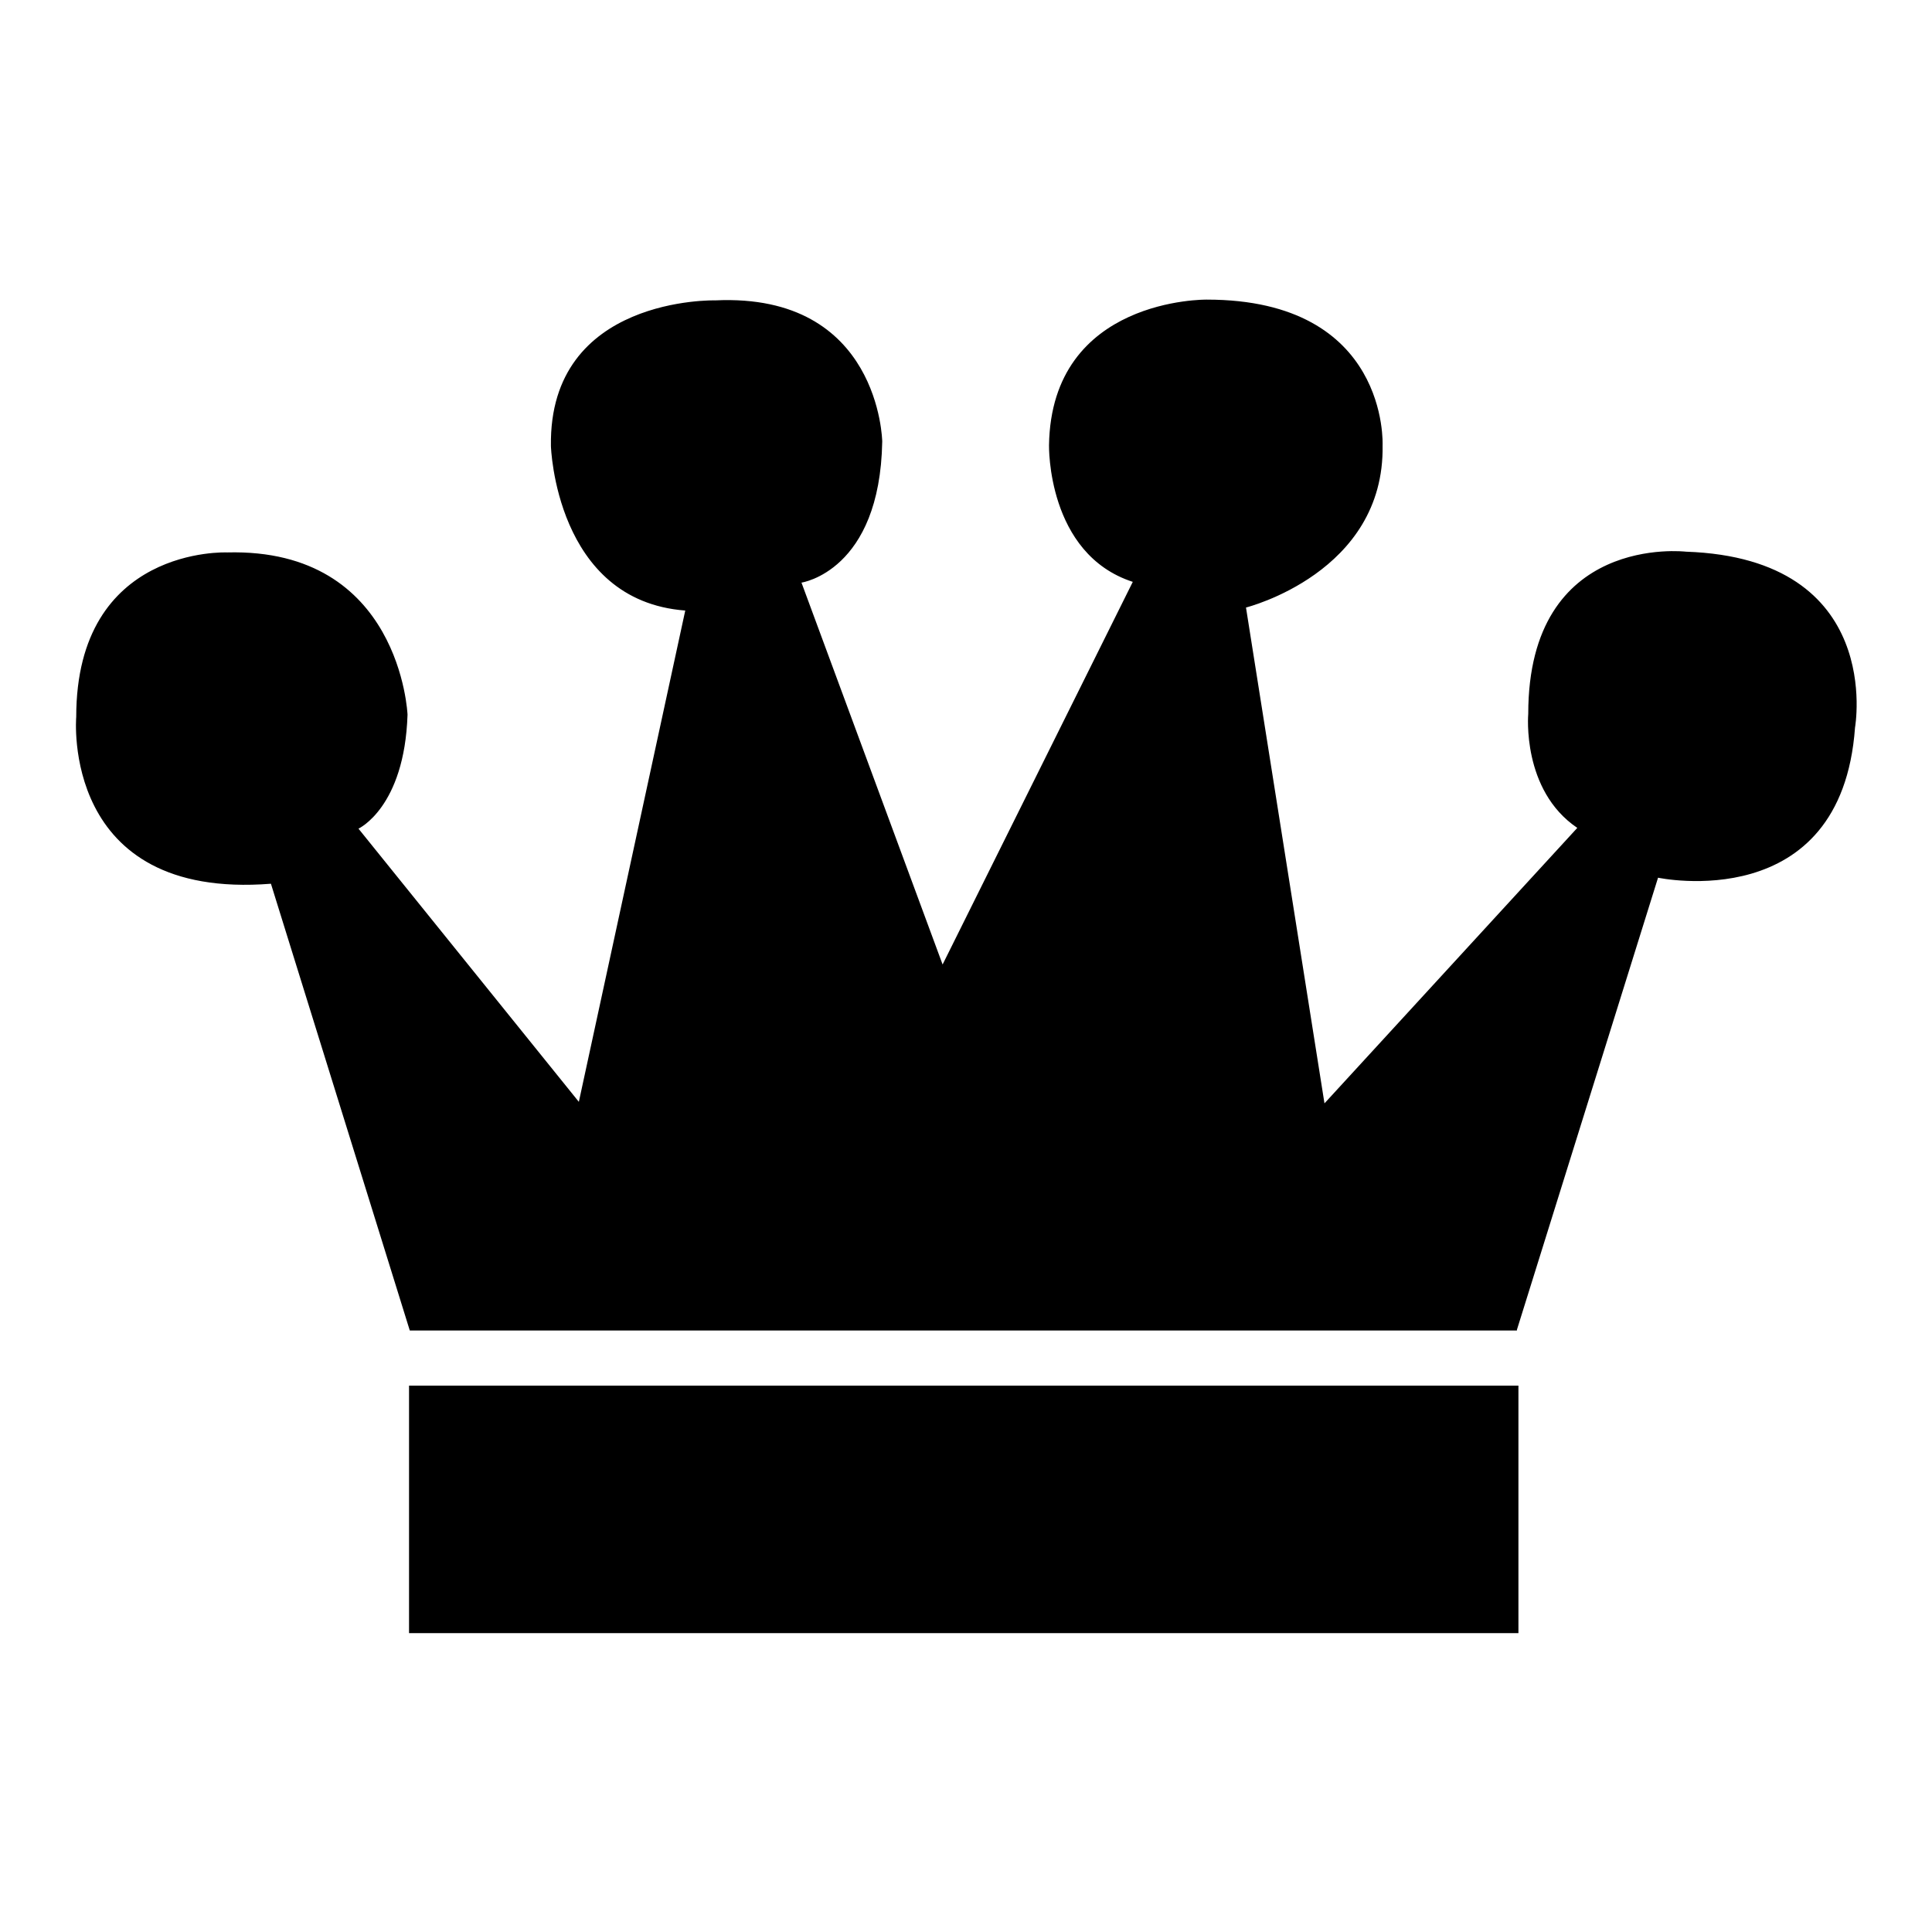
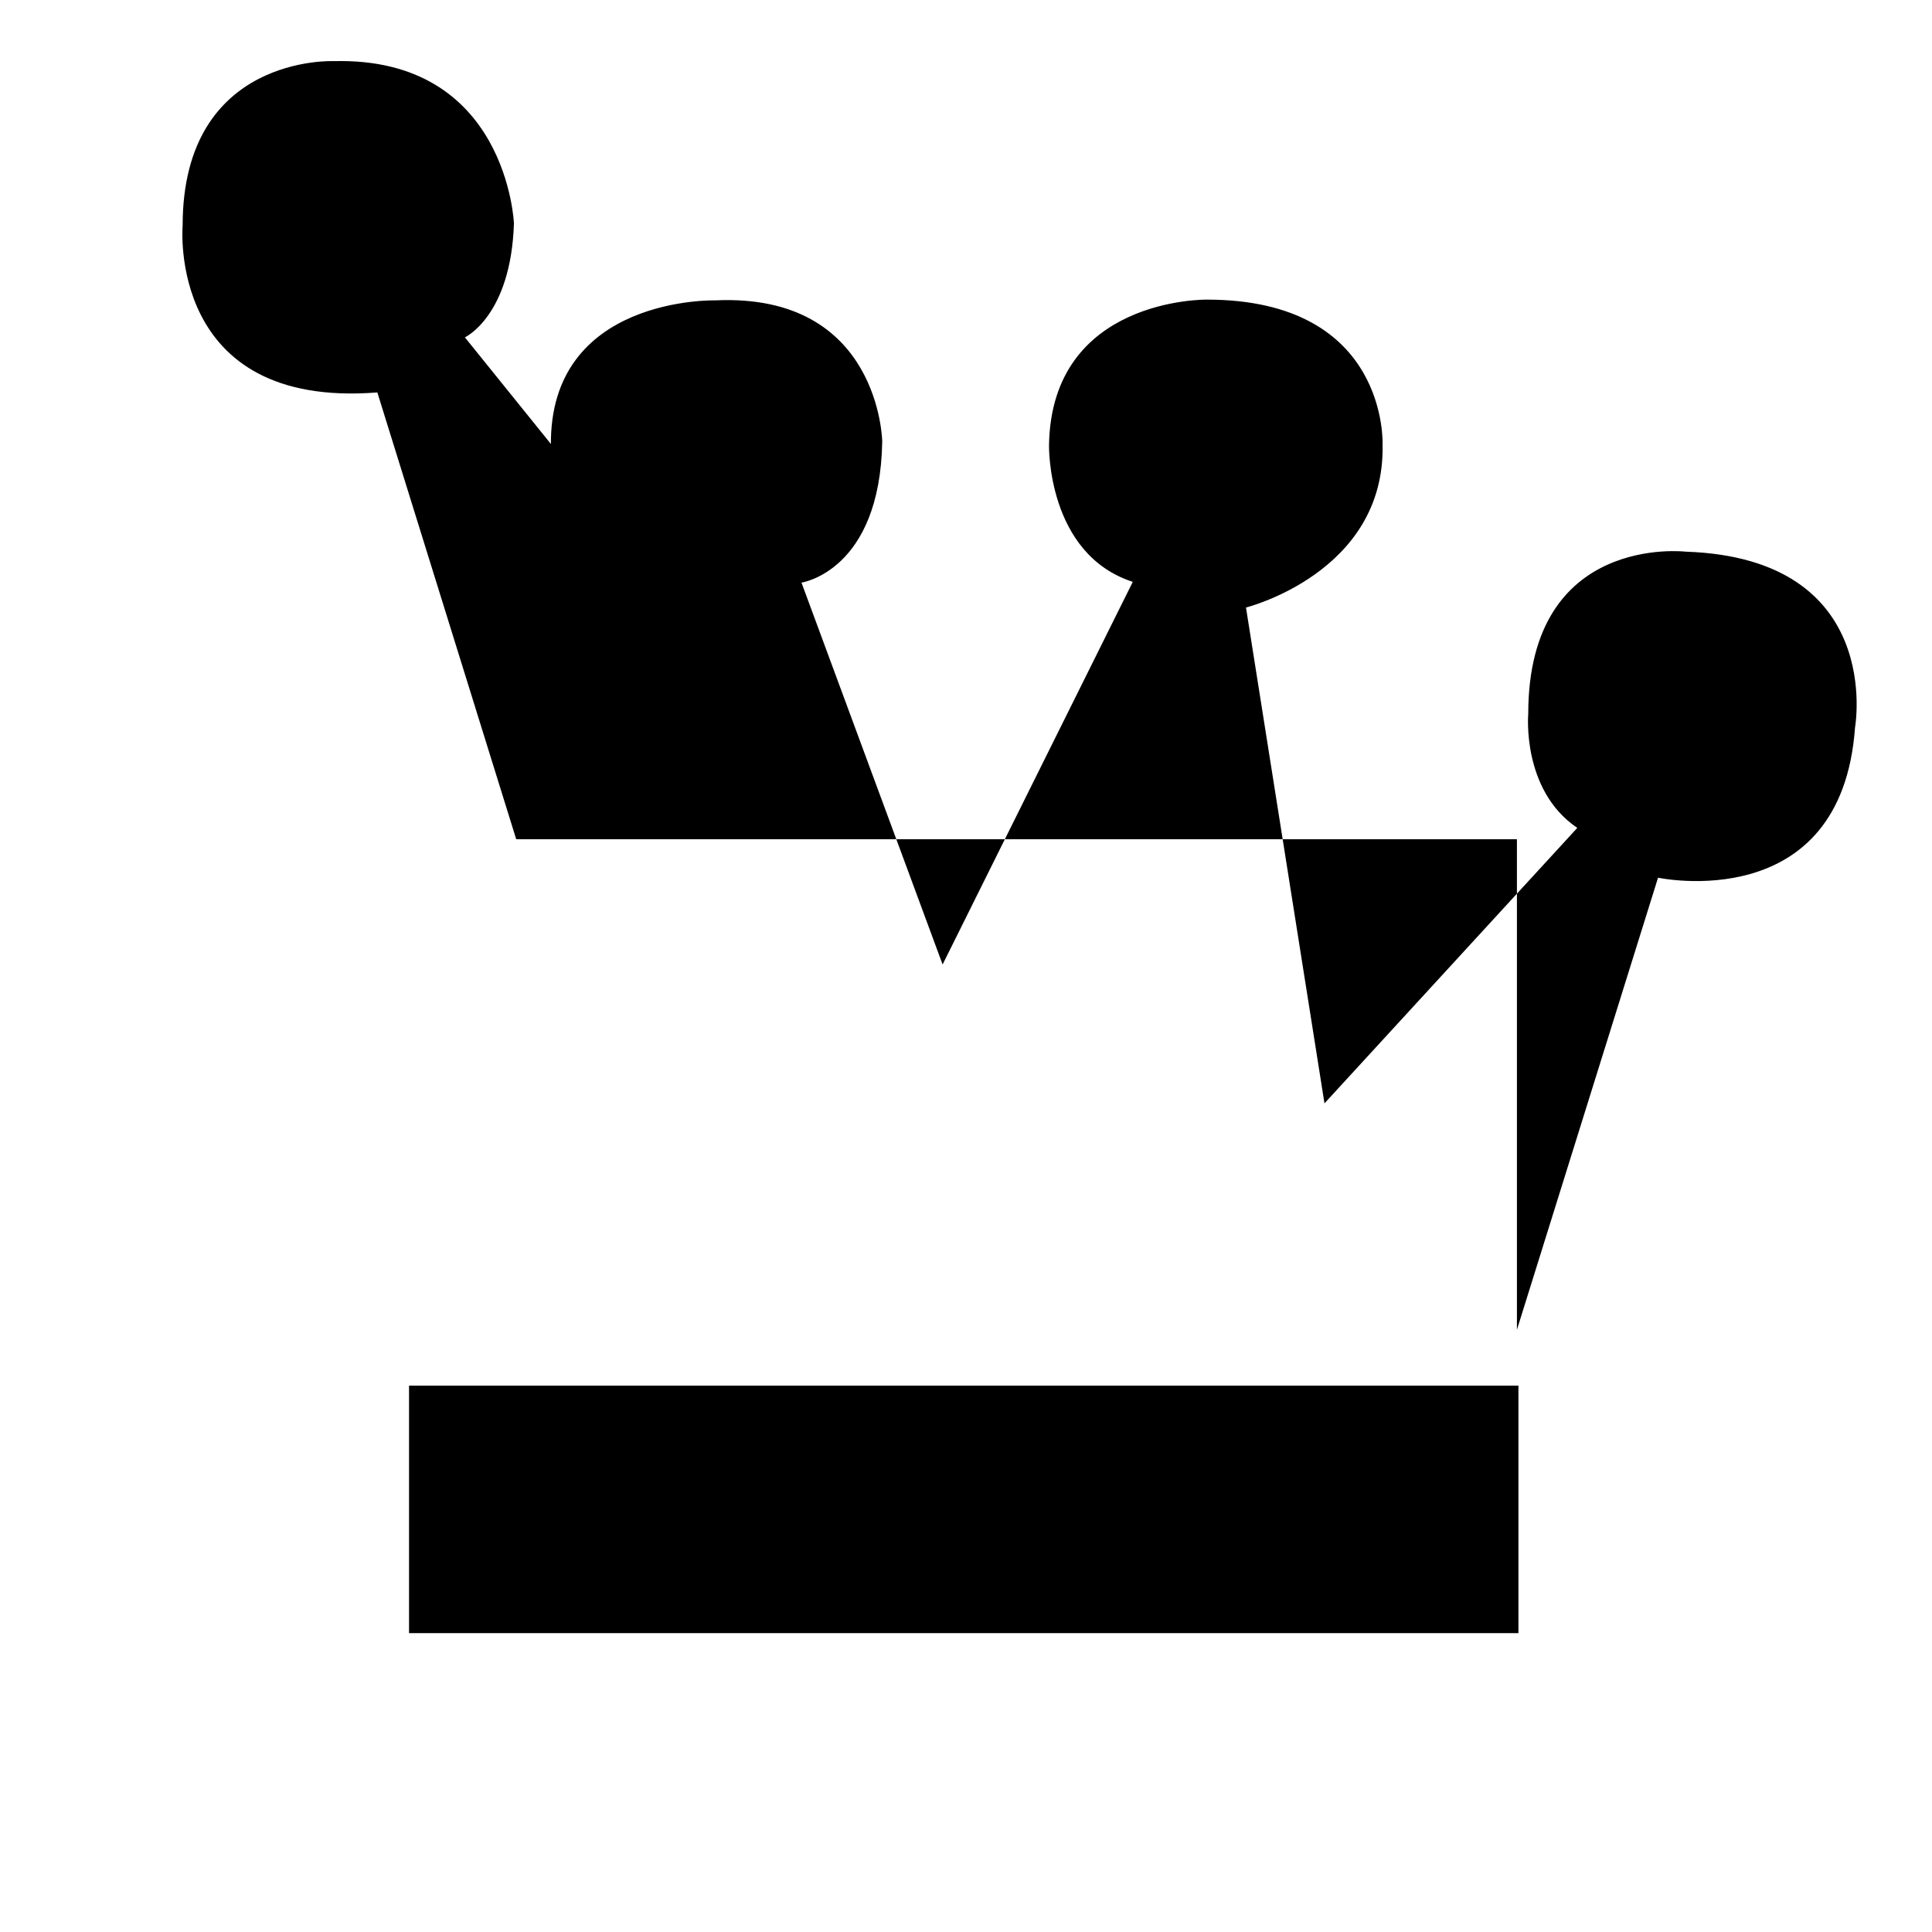
<svg xmlns="http://www.w3.org/2000/svg" version="1.1" x="0px" y="0px" viewBox="0 0 256 256" enable-background="new 0 0 256 256" xml:space="preserve">
  <g>
    <g>
-       <path fill="#000000" d="M201,176.2l18.7-59.9c0,0,24.3,5.2,26.1-19.9c0,0,4-22.4-22.4-23.3c0,0-20.9-2.5-20.9,21.5c0,0-0.9,10.1,6.5,15.1l-33.5,36.5l-10.4-65.7c0,0,18.4-4.6,18.1-21.5c0,0,0.9-19.3-23.3-19.3c0,0-20.6-0.3-20.9,19.3c0,0-0.3,14.4,11.1,18.1l-25.2,50.7l-18.7-50.6c0,0,10.4-1.5,10.7-18.7c0,0-0.3-19.7-22.1-18.7c0,0-22.1-0.6-21.8,19.3c0,0,0.6,20.5,17.8,21.8l-14.1,65.1l-29.2-36.2c0,0,6.1-2.8,6.5-15.1c0,0-0.9-22.1-23.9-21.5c0,0-20-0.9-20,21.8c0,0-2.1,24.3,25.8,22.1l18.4,59.2H201L201,176.2z M54.2,183.6h147v32.8h-147V183.6L54.2,183.6z" />
+       <path fill="#000000" d="M201,176.2l18.7-59.9c0,0,24.3,5.2,26.1-19.9c0,0,4-22.4-22.4-23.3c0,0-20.9-2.5-20.9,21.5c0,0-0.9,10.1,6.5,15.1l-33.5,36.5l-10.4-65.7c0,0,18.4-4.6,18.1-21.5c0,0,0.9-19.3-23.3-19.3c0,0-20.6-0.3-20.9,19.3c0,0-0.3,14.4,11.1,18.1l-25.2,50.7l-18.7-50.6c0,0,10.4-1.5,10.7-18.7c0,0-0.3-19.7-22.1-18.7c0,0-22.1-0.6-21.8,19.3c0,0,0.6,20.5,17.8,21.8l-29.2-36.2c0,0,6.1-2.8,6.5-15.1c0,0-0.9-22.1-23.9-21.5c0,0-20-0.9-20,21.8c0,0-2.1,24.3,25.8,22.1l18.4,59.2H201L201,176.2z M54.2,183.6h147v32.8h-147V183.6L54.2,183.6z" />
    </g>
  </g>
</svg>